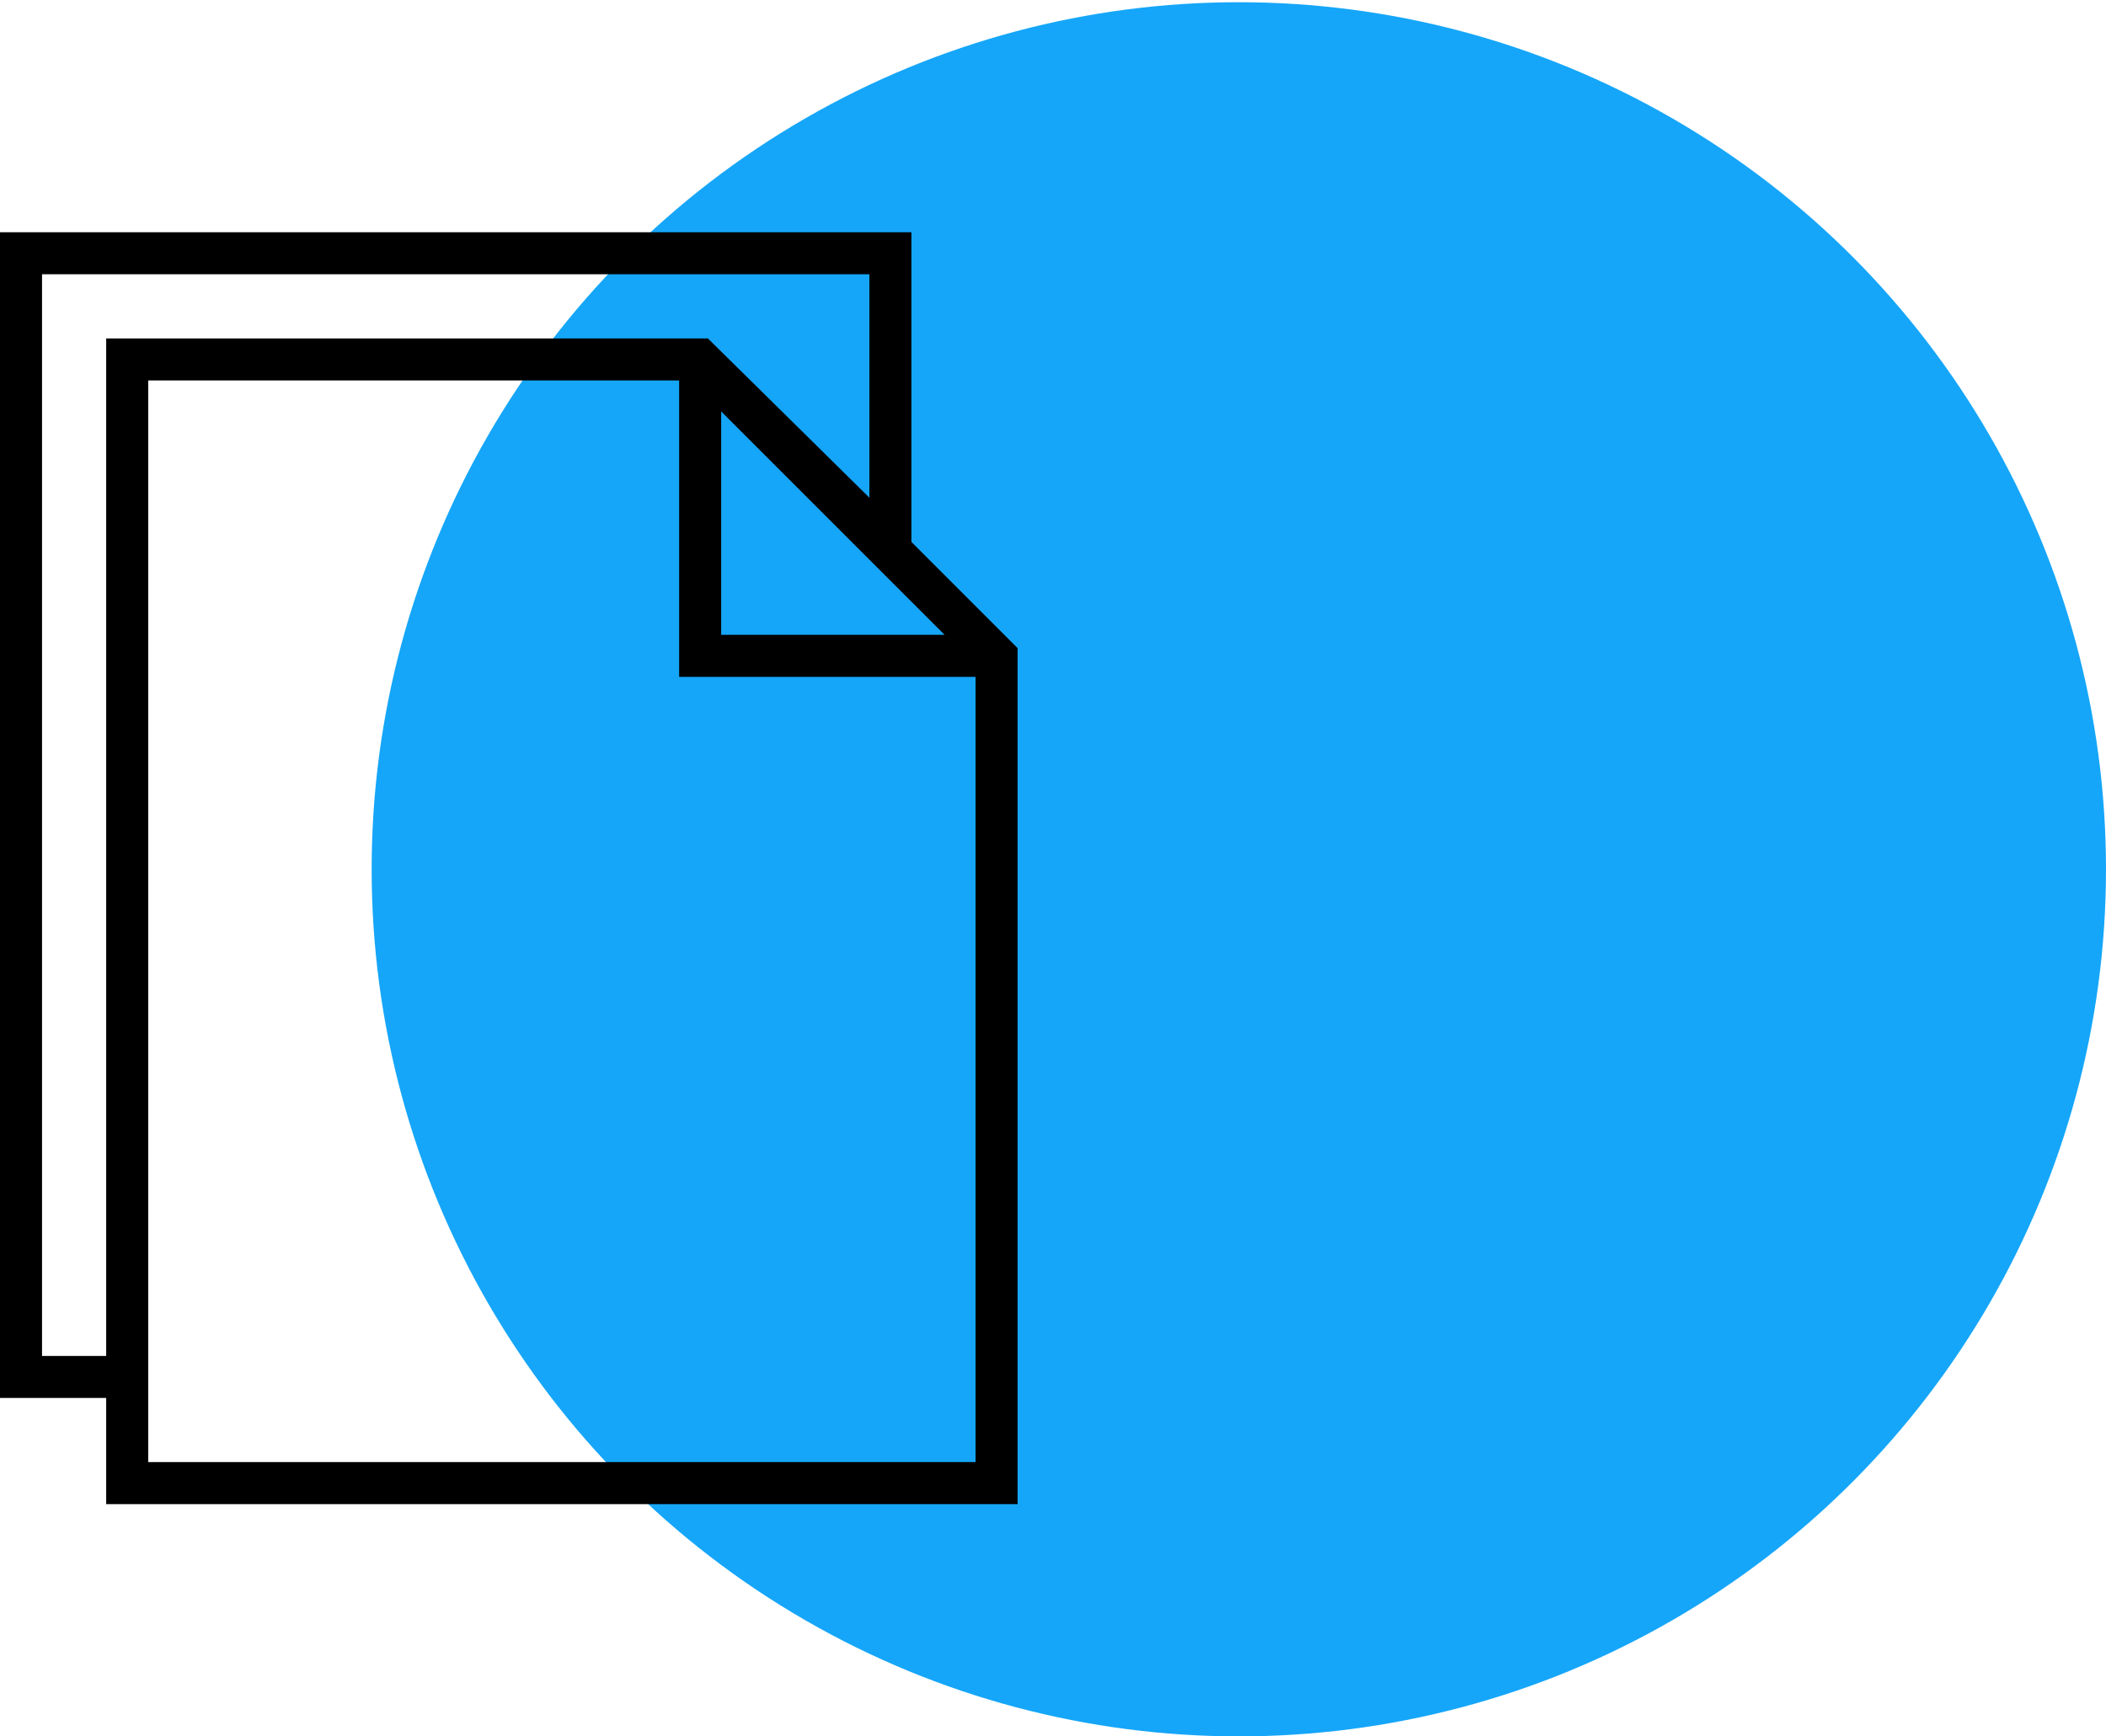
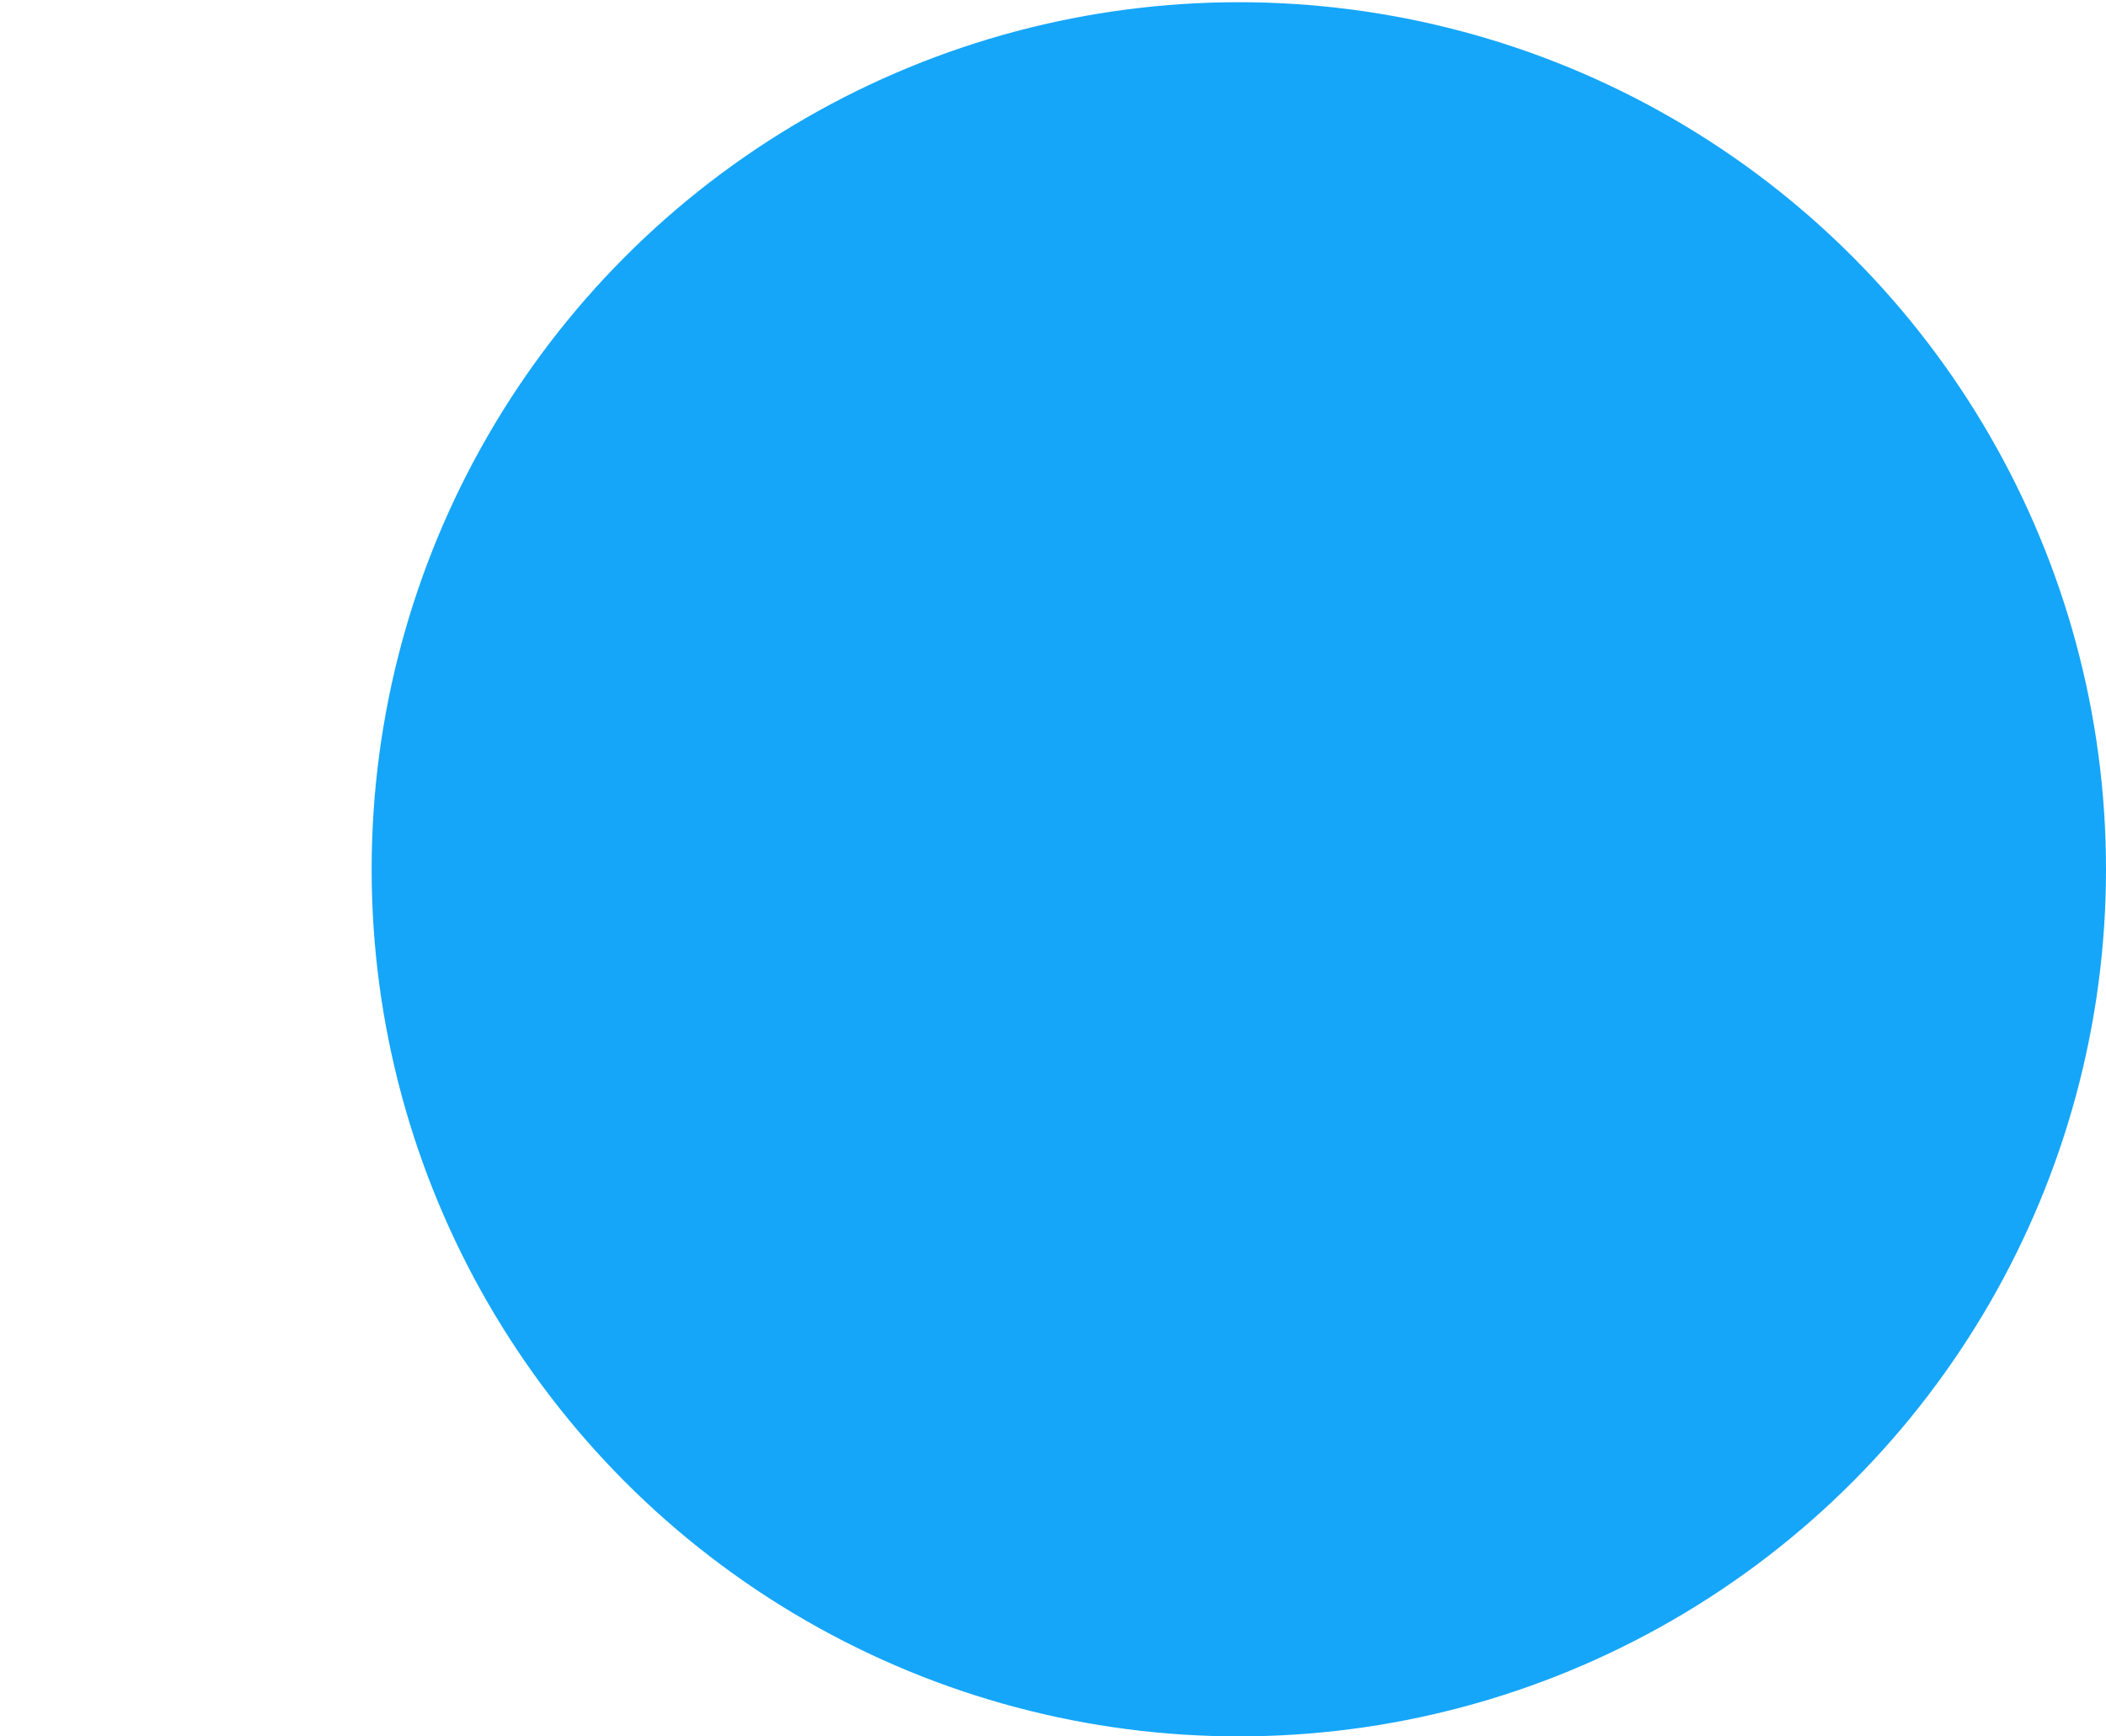
<svg xmlns="http://www.w3.org/2000/svg" version="1.1" id="Capa_1" x="0px" y="0px" width="95.2px" height="78.5px" viewBox="0 0 95.2 78.5" style="enable-background:new 0 0 95.2 78.5;" xml:space="preserve">
  <style type="text/css">
	.st0{fill:#15A6F9;}
</style>
  <circle class="st0" cx="56" cy="39.3" r="39.2" />
  <g>
-     <path d="M41.2,24.5v-14H0v52.7h4.8V68H46V29.3L41.2,24.5z M32.6,18.6l8.6,8.6l1.5,1.5H32.6V18.6z M1.9,61.3V12.4h37.4v10.1L32,15.3   H4.8v46H1.9z M6.7,66.1v-2.9v-46h24v13.4h13.4v35.5H6.7z" />
-   </g>
+     </g>
</svg>